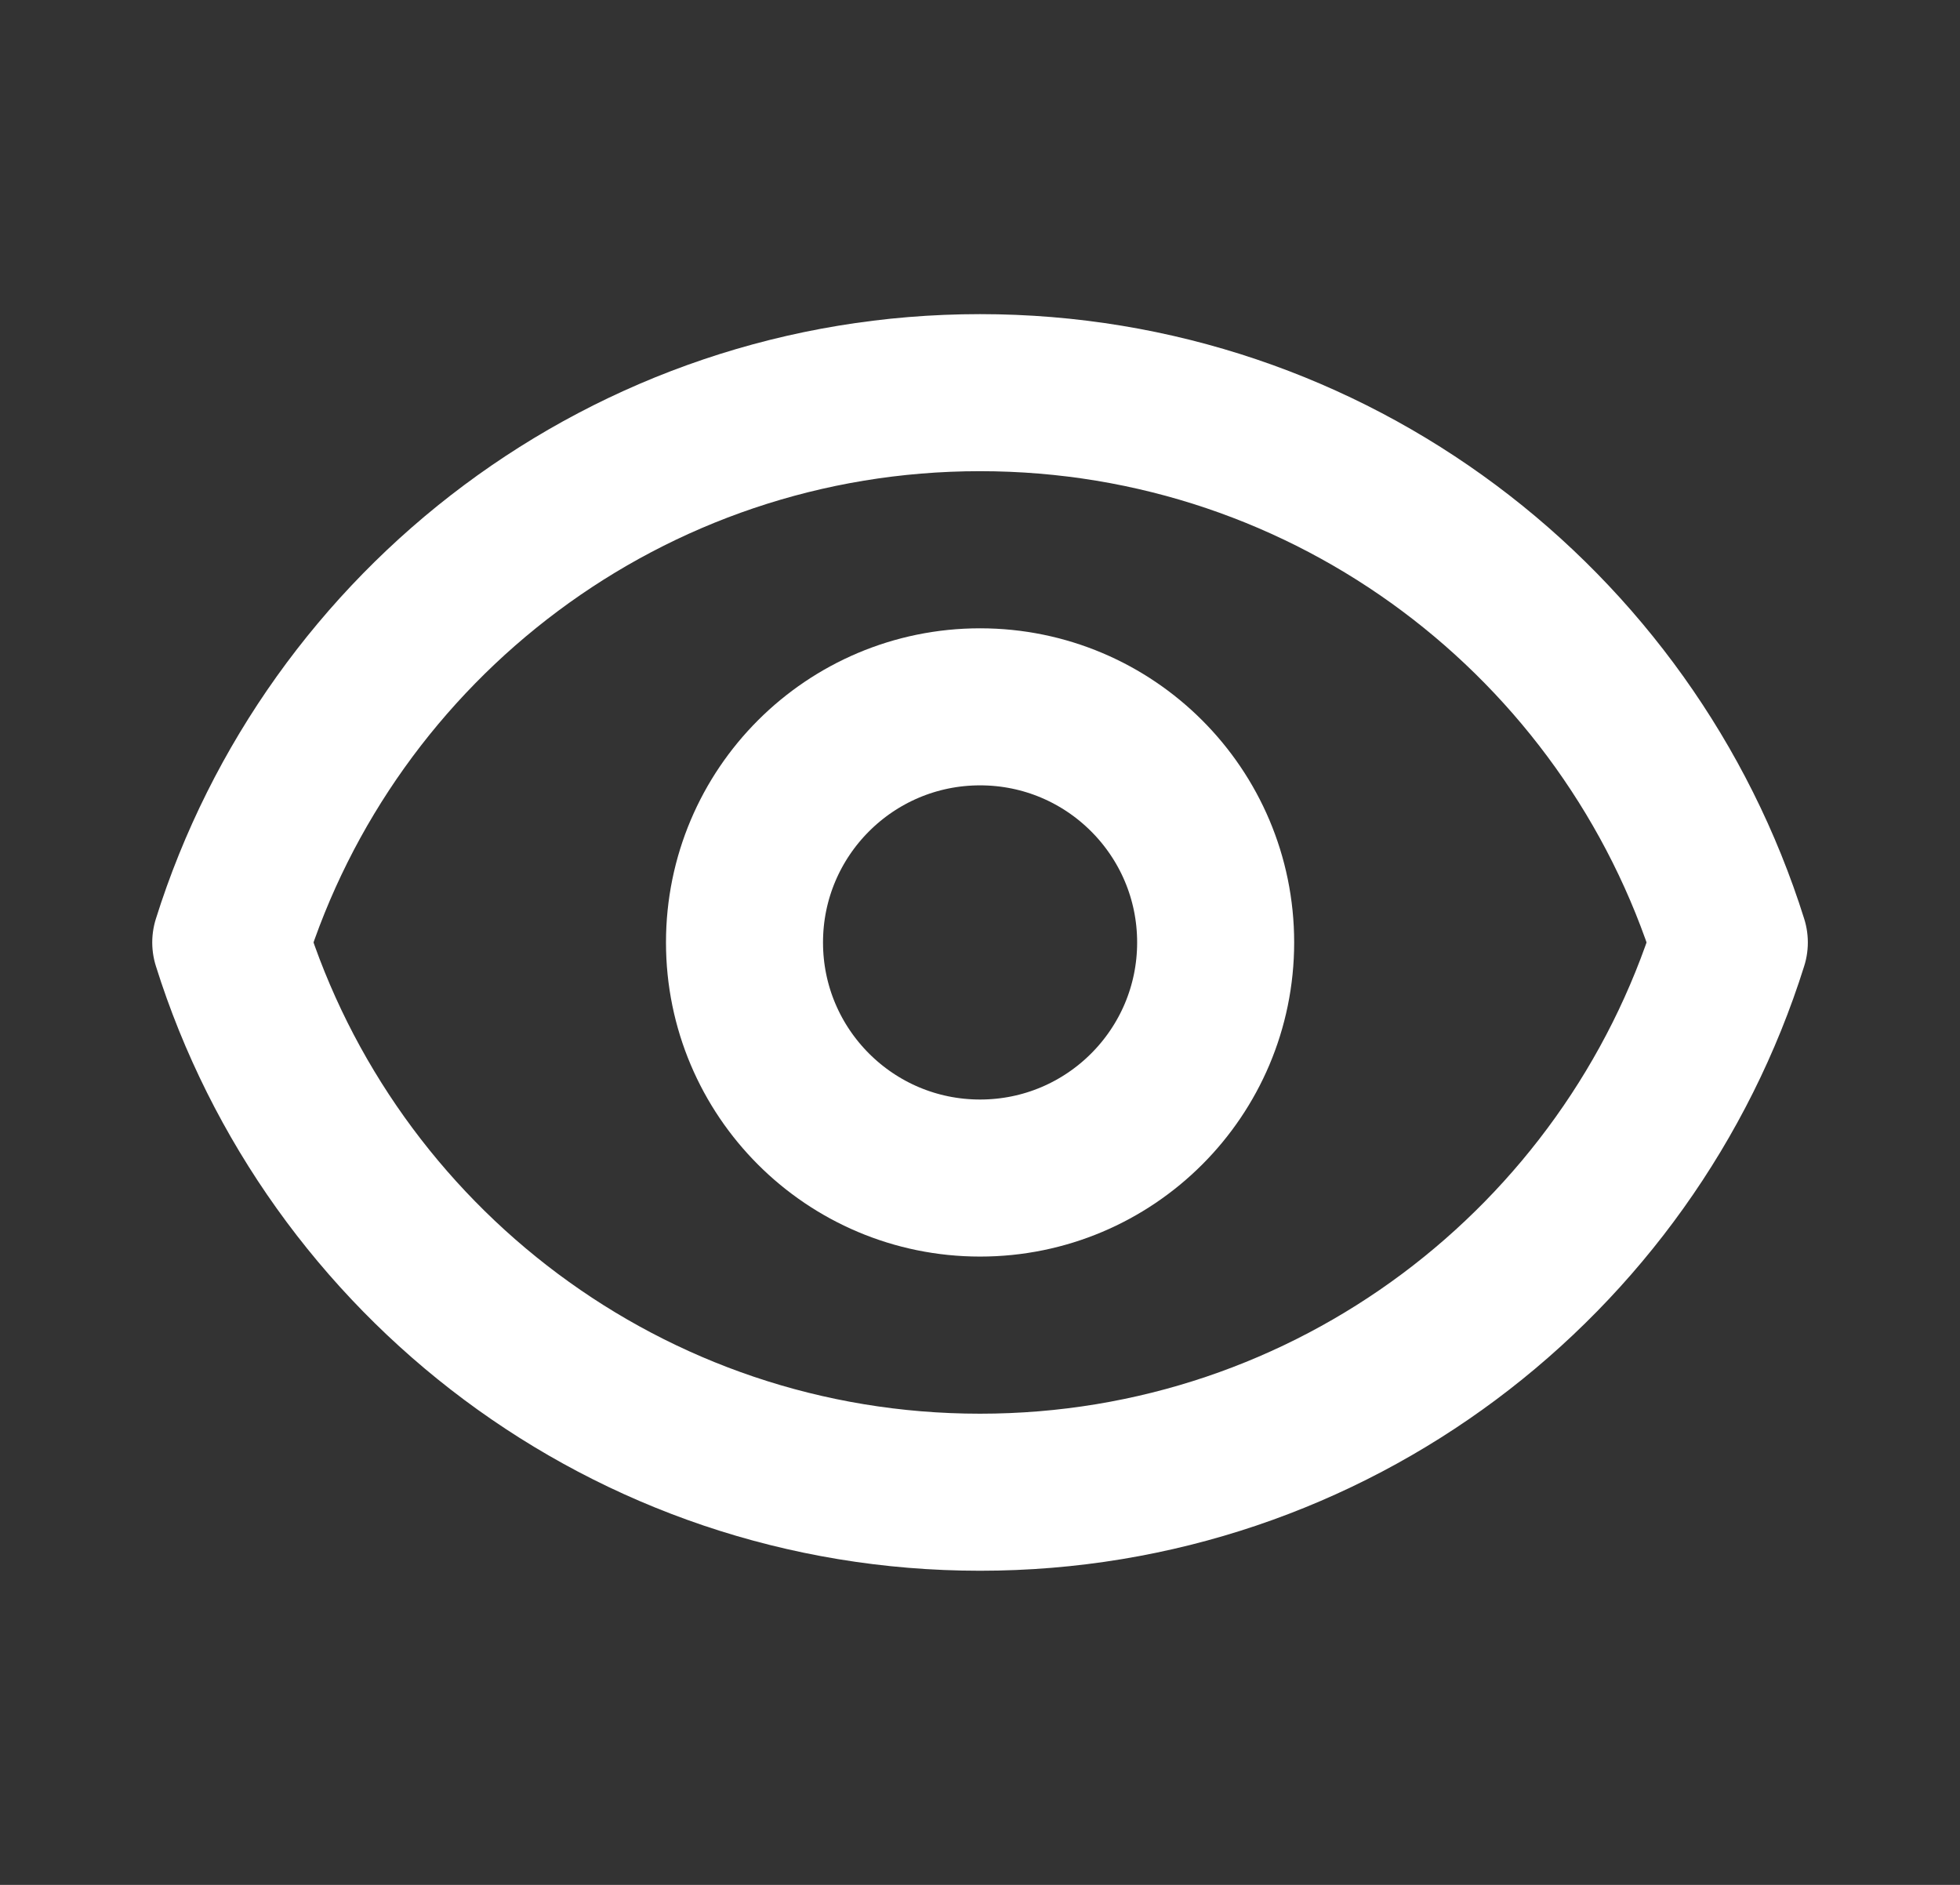
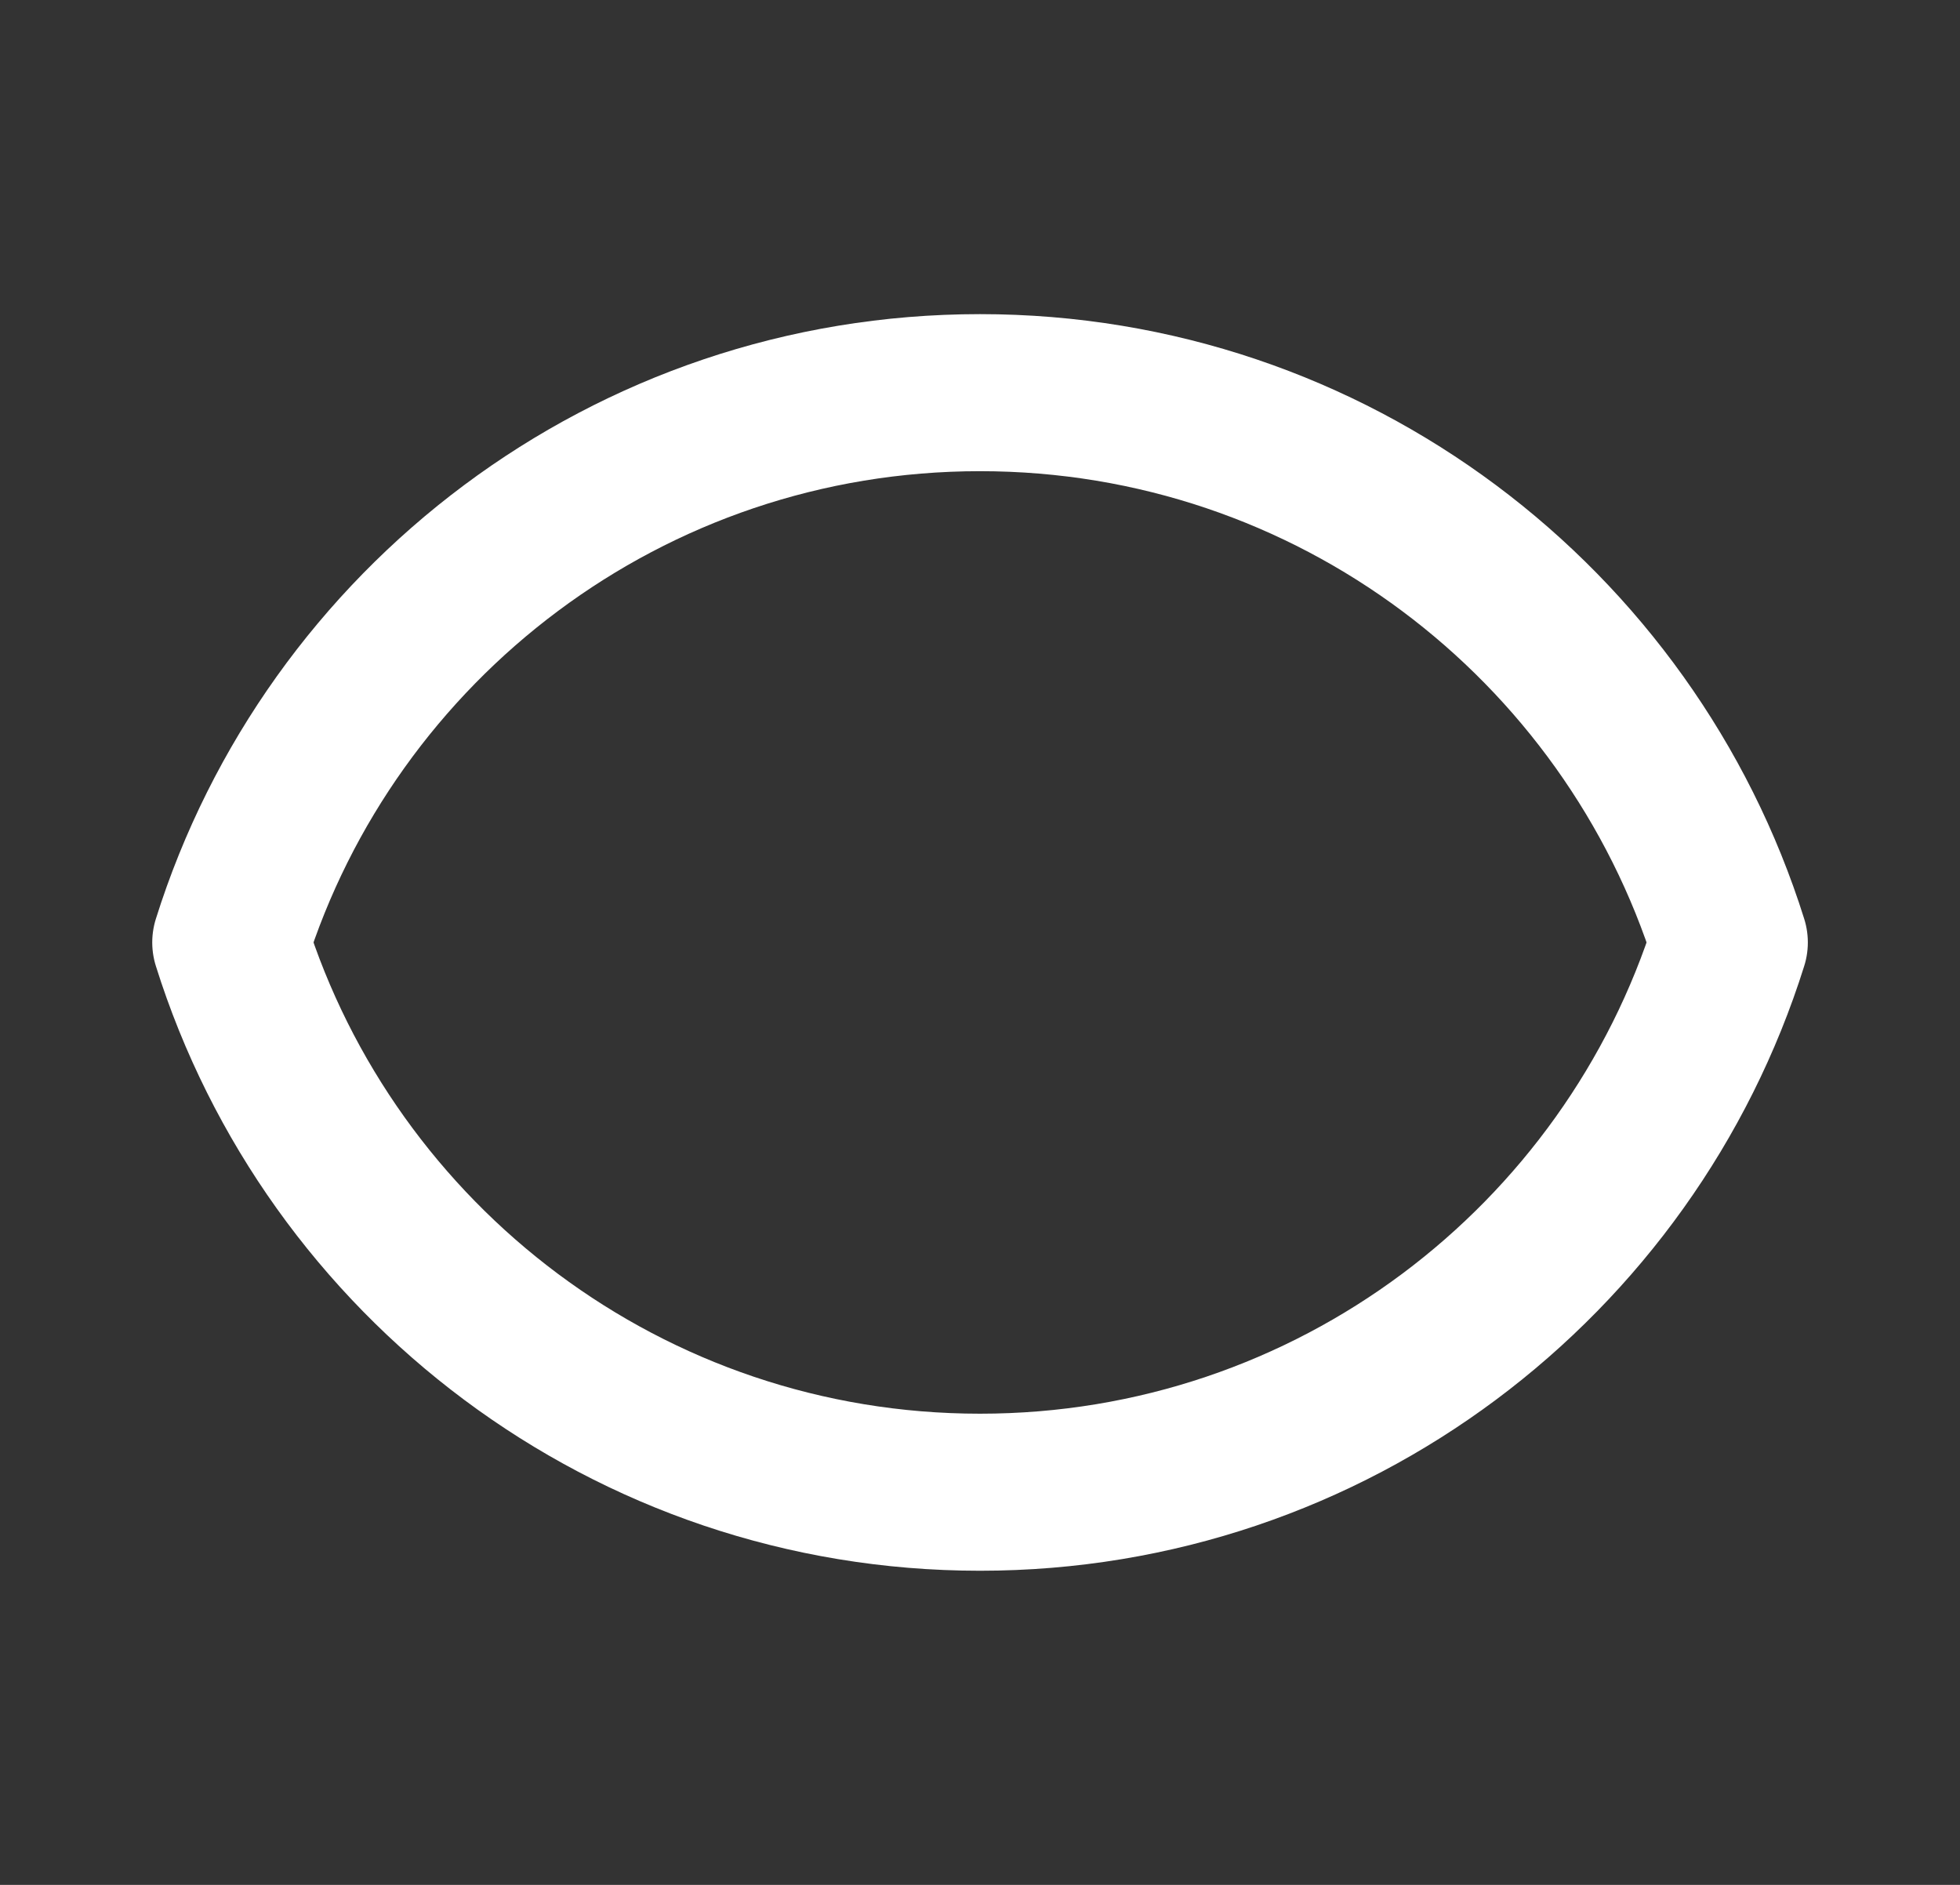
<svg xmlns="http://www.w3.org/2000/svg" width="26" height="25" viewBox="0 0 26 25" fill="none">
  <rect x="0" y="0" width="26" height="25" fill="#333333" stroke="none" />
-   <path d="M16.126 12.5C16.126 14.226 14.727 15.625 13.001 15.625C11.275 15.625 9.876 14.226 9.876 12.5C9.876 10.774 11.275 9.375 13.001 9.375C14.727 9.375 16.126 10.774 16.126 12.5Z" stroke="white" stroke-width="2.083" stroke-linecap="round" stroke-linejoin="round" />
  <path d="M13 5.208C8.336 5.208 4.388 8.274 3.061 12.5C4.388 16.726 8.336 19.792 13 19.792C17.665 19.792 21.613 16.726 22.94 12.5C21.613 8.274 17.665 5.208 13 5.208Z" stroke="white" stroke-width="2.083" stroke-linecap="round" stroke-linejoin="round" />
</svg>